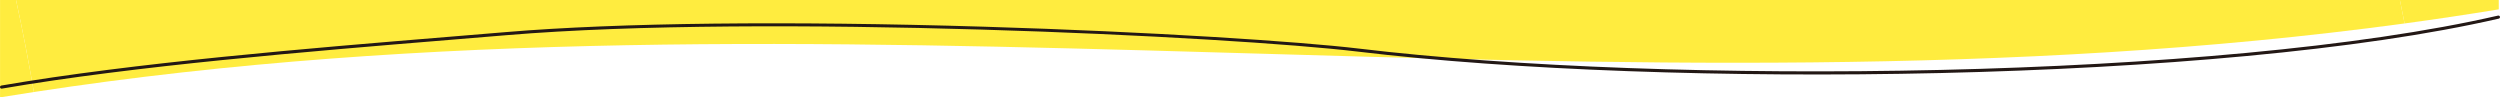
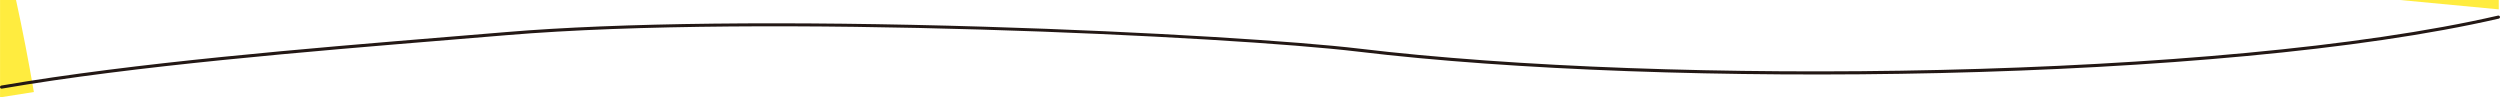
<svg xmlns="http://www.w3.org/2000/svg" id="_レイヤー_2" viewBox="0 0 1921.5 74.84">
  <defs>
    <style>.cls-1{fill:#ffec3f;}.cls-2{fill:#231815;}</style>
  </defs>
  <g id="_レイヤー_1-2">
-     <path class="cls-1" d="M1848.16,18.03c-1.17-6.01-2.36-12.02-3.6-18.03H12.32c5.16,23.57,9.71,47.15,13.73,70.72C633.42-22.52,1240.79,100.53,1848.16,18.03Z" />
    <path class="cls-1" d="M12.32,0H.03v74.84c8.67-1.42,17.34-2.79,26.01-4.12C22.02,47.15,17.47,23.57,12.32,0Z" />
-     <path class="cls-1" d="M1920.55,7.2V0h-75.99c1.24,6.01,2.43,12.02,3.6,18.03,24.13-3.28,48.26-6.88,72.39-10.83Z" />
+     <path class="cls-1" d="M1920.55,7.2V0h-75.99Z" />
    <path class="cls-2" d="M1.2,68.14c-.57,0-1.08-.41-1.18-1-.11-.65.33-1.27.98-1.39,102.32-17.61,236.35-28.62,344.04-37.46,15.15-1.24,29.91-2.46,44.12-3.65,86.05-7.21,216.34-8.68,366.86-4.13,129.99,3.93,243.43,11.44,288.29,16.82,237.62,28.51,662.62,23.73,875.71-25.35.65-.14,1.29.25,1.44.9.15.65-.25,1.29-.9,1.44-213.33,49.13-638.71,53.93-876.54,25.39-98.39-11.81-456.9-29.26-654.67-12.68-14.22,1.19-28.97,2.4-44.13,3.65C237.59,39.53,103.62,50.54,1.4,68.12c-.07.01-.14.02-.21.02Z" />
  </g>
</svg>